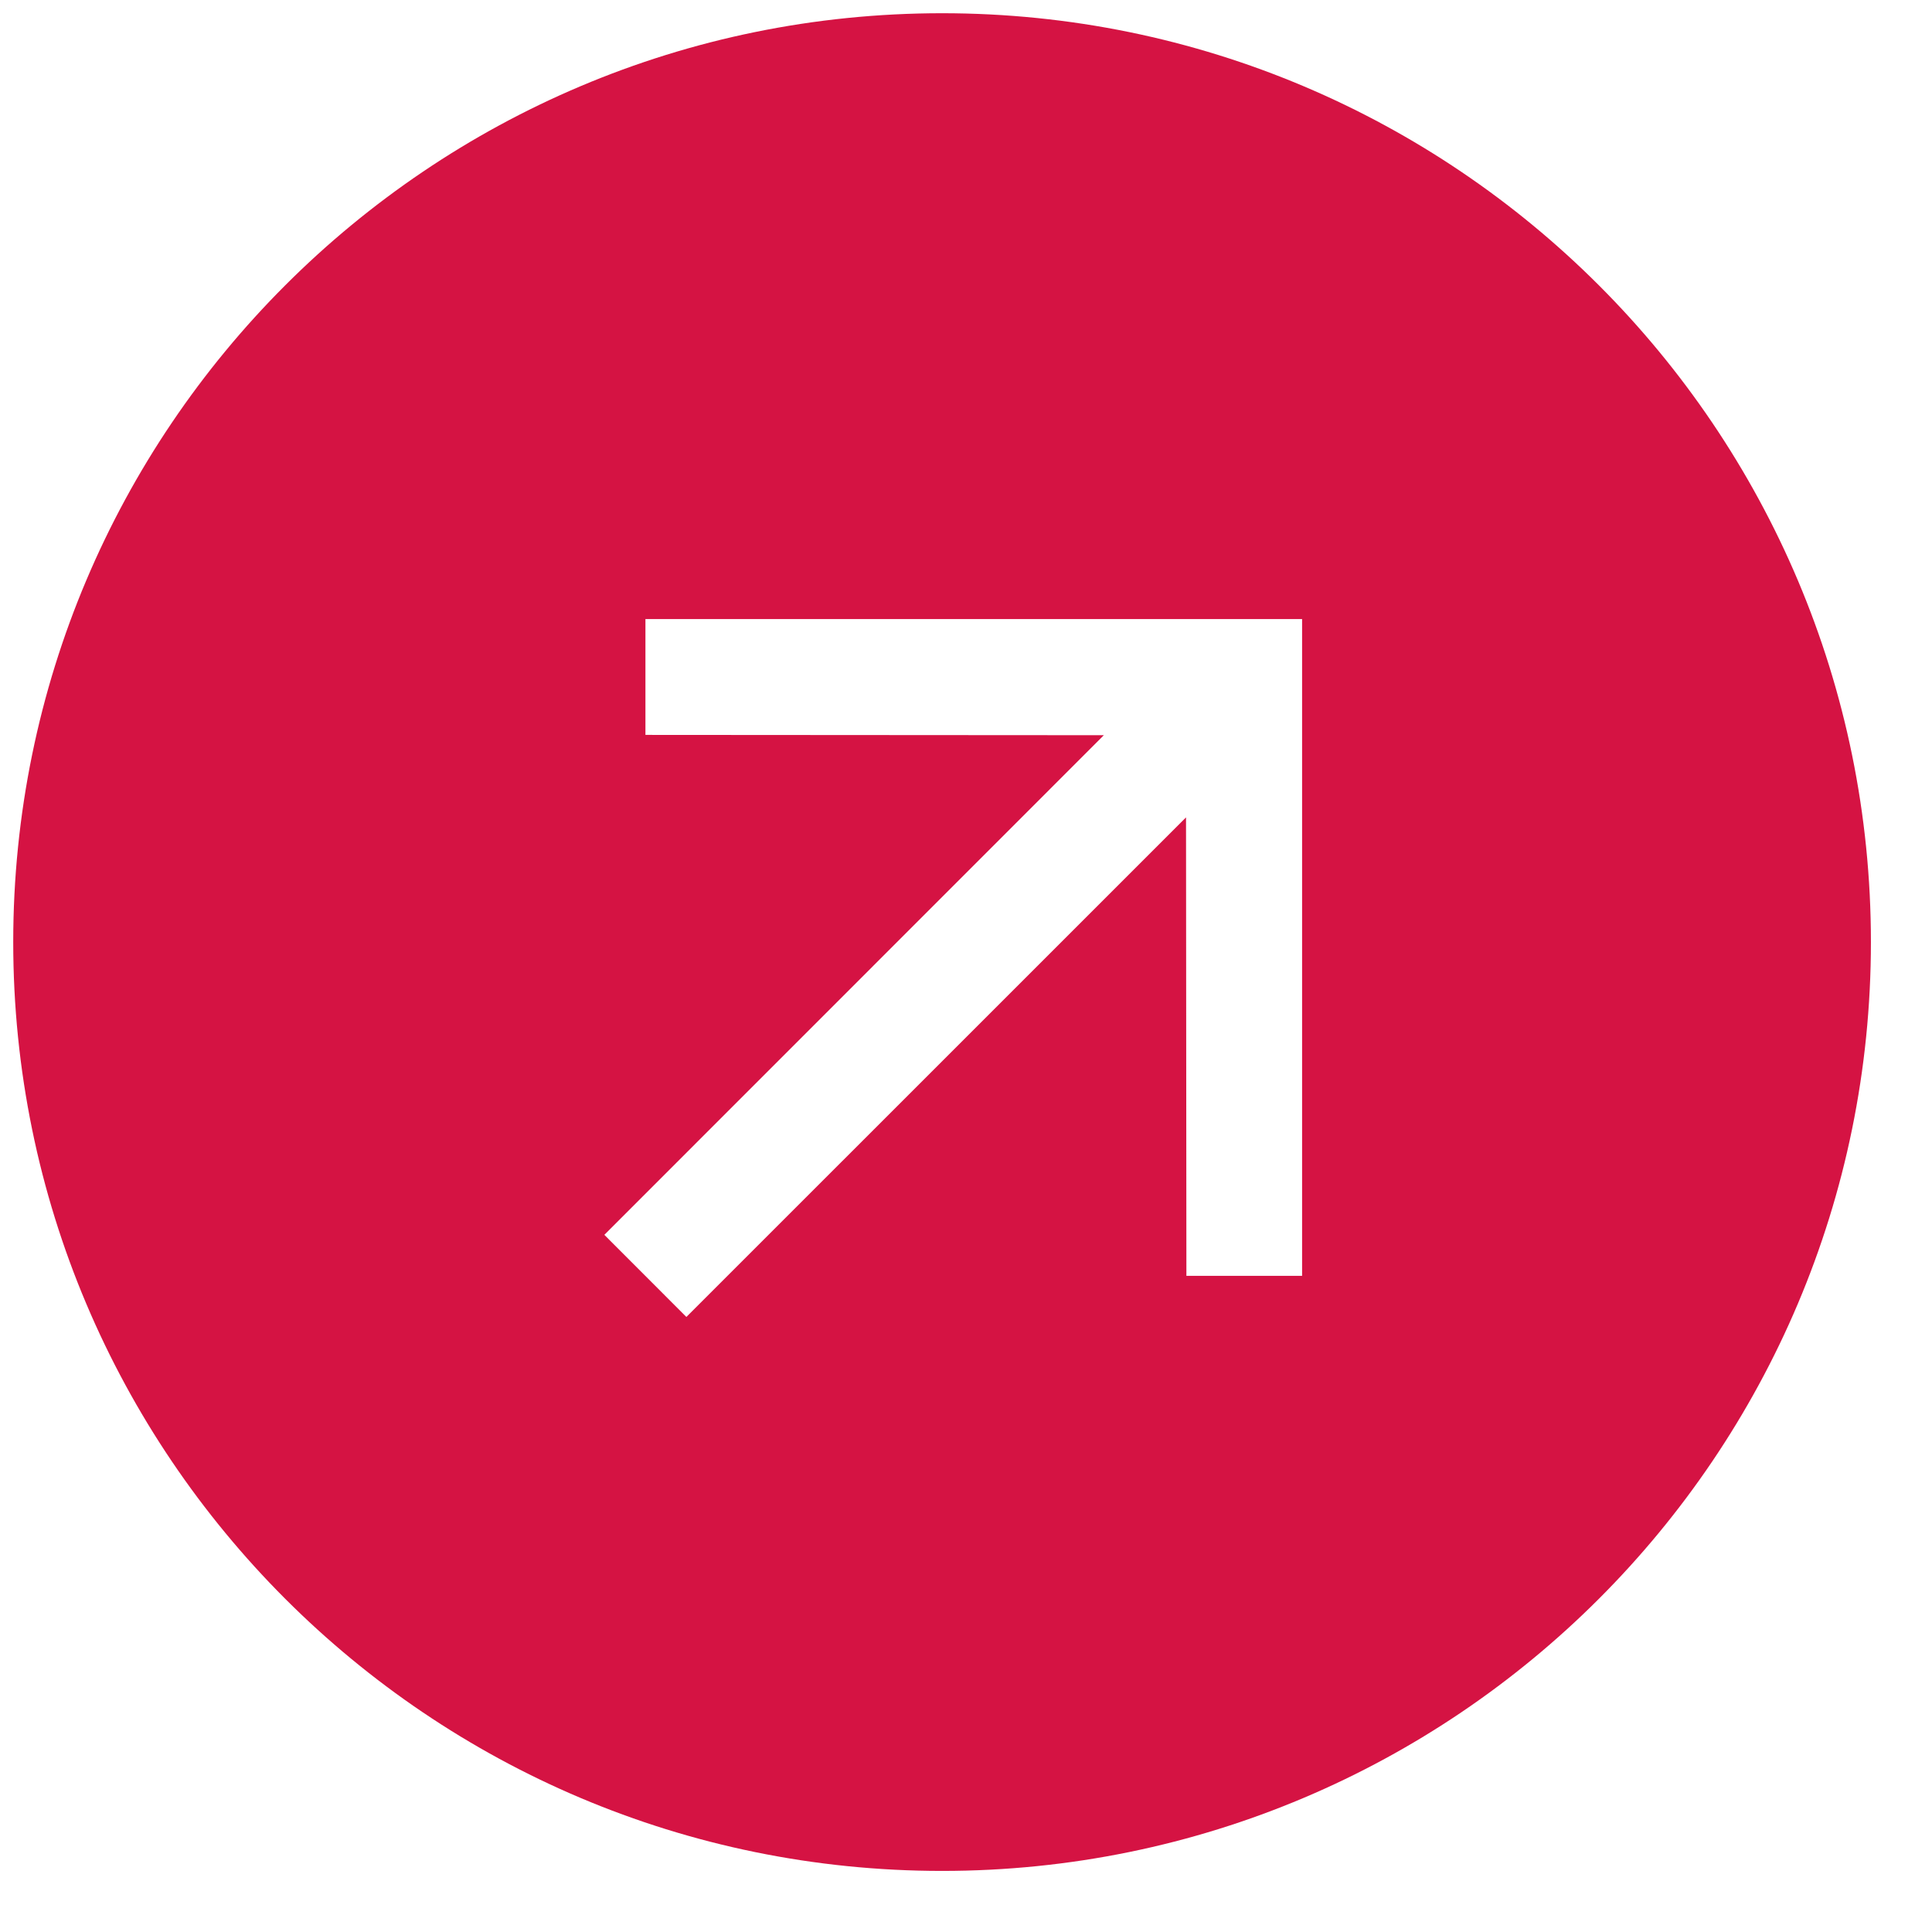
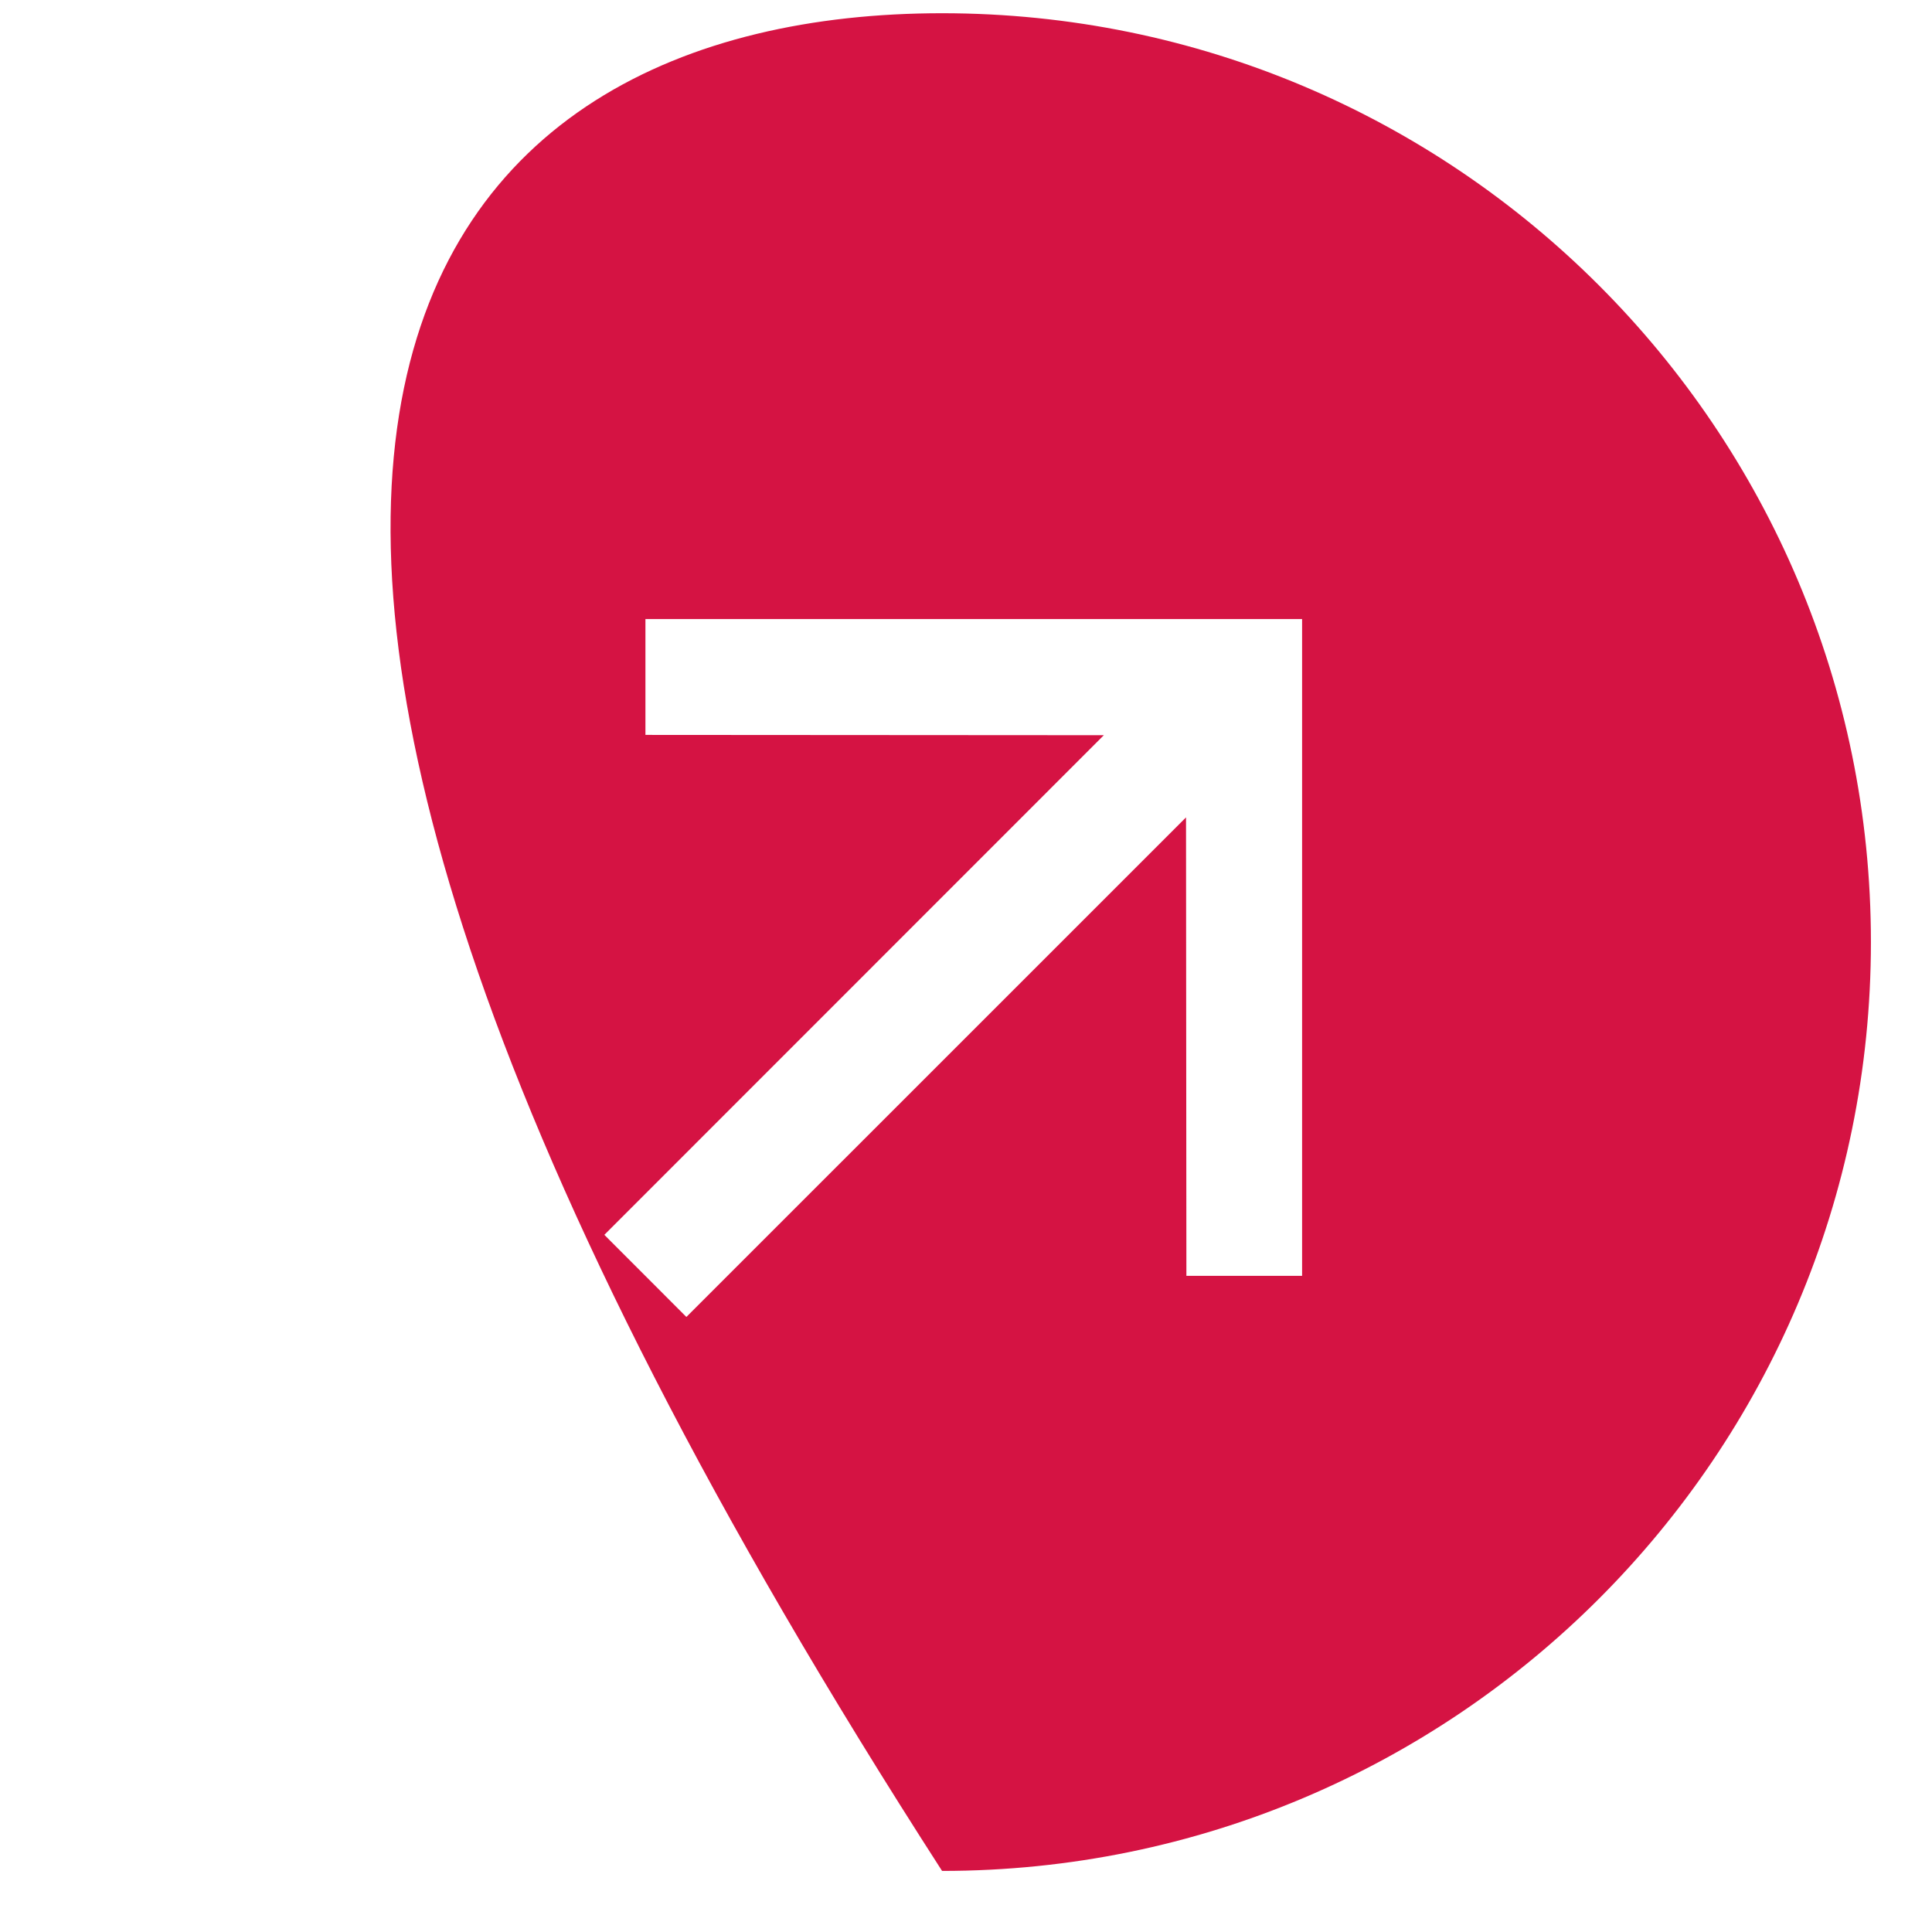
<svg xmlns="http://www.w3.org/2000/svg" width="26" height="26" viewBox="0 0 26 26" fill="none">
-   <path d="M12.678 0.178C19.581 0.178 25.178 5.774 25.178 12.678C25.178 19.581 19.581 25.178 12.678 25.178C5.774 25.178 0.178 19.581 0.178 12.678C0.178 5.774 5.774 0.178 12.678 0.178ZM8.686 9.89L14.855 9.894L8.133 16.618L9.237 17.723L15.961 11L15.966 17.17H17.523V8.331L8.686 8.331V9.89Z" fill="#D51343" />
+   <path d="M12.678 0.178C19.581 0.178 25.178 5.774 25.178 12.678C25.178 19.581 19.581 25.178 12.678 25.178C0.178 5.774 5.774 0.178 12.678 0.178ZM8.686 9.89L14.855 9.894L8.133 16.618L9.237 17.723L15.961 11L15.966 17.17H17.523V8.331L8.686 8.331V9.89Z" fill="#D51343" />
</svg>